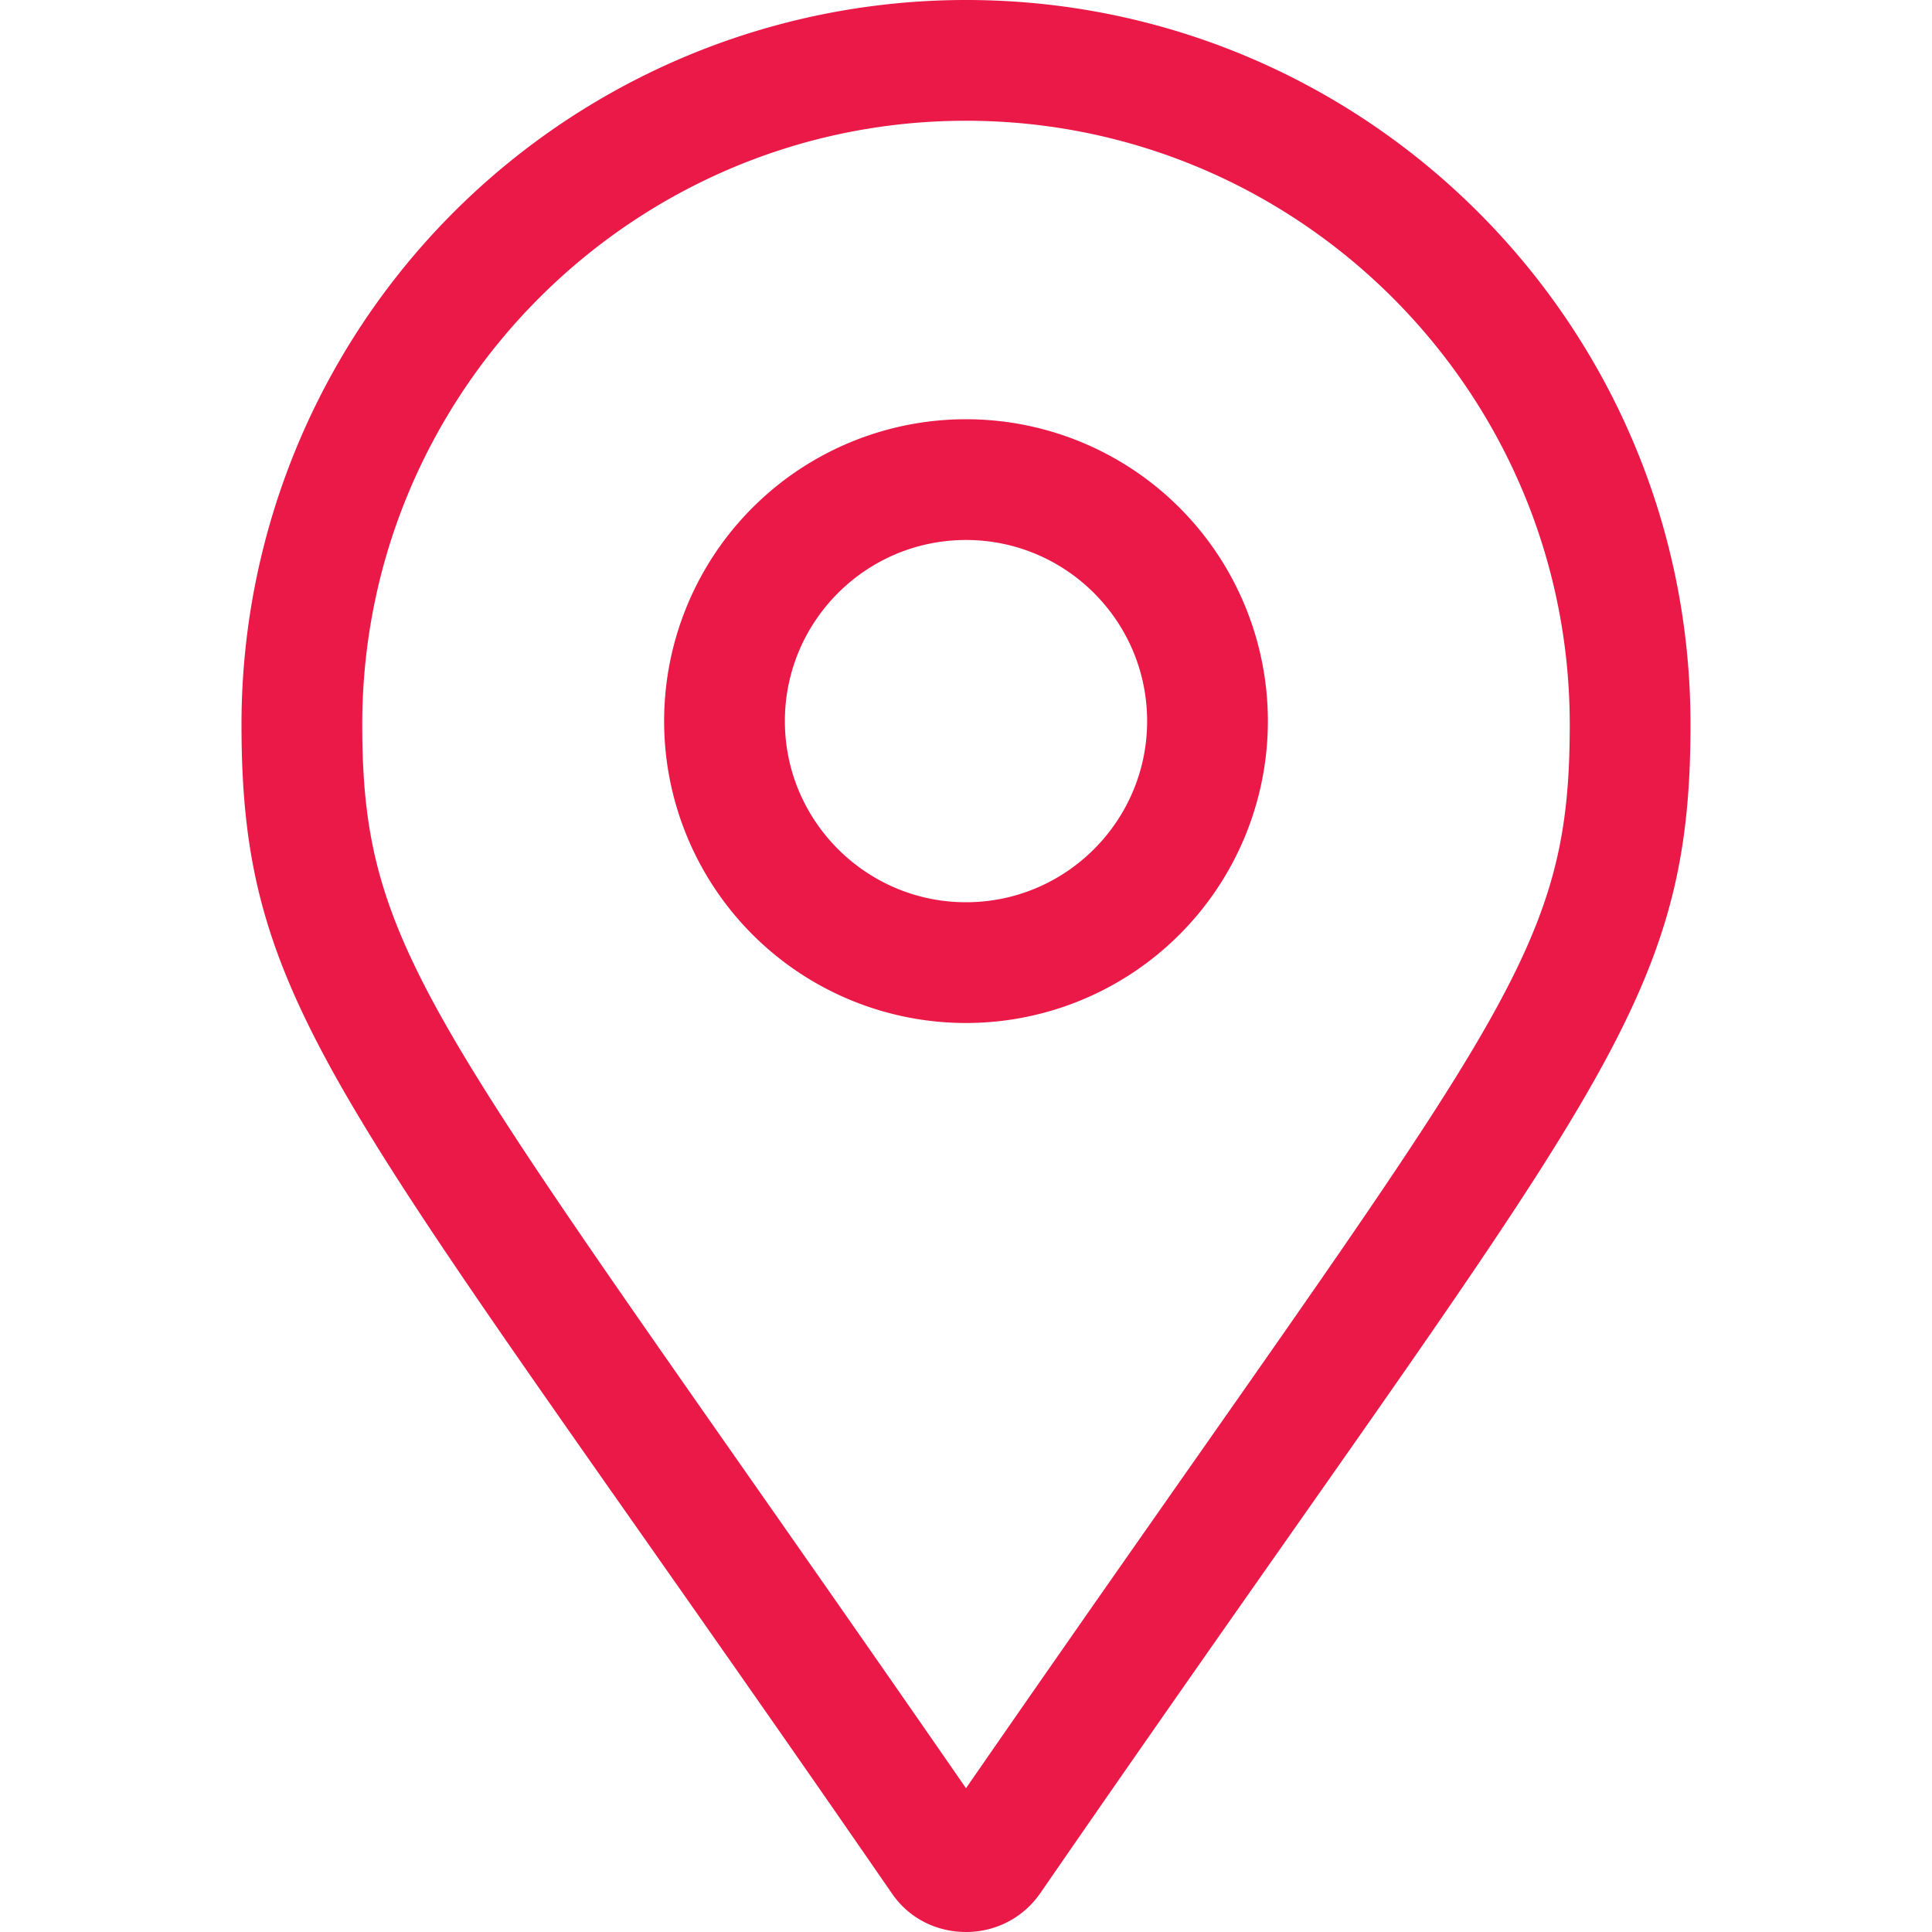
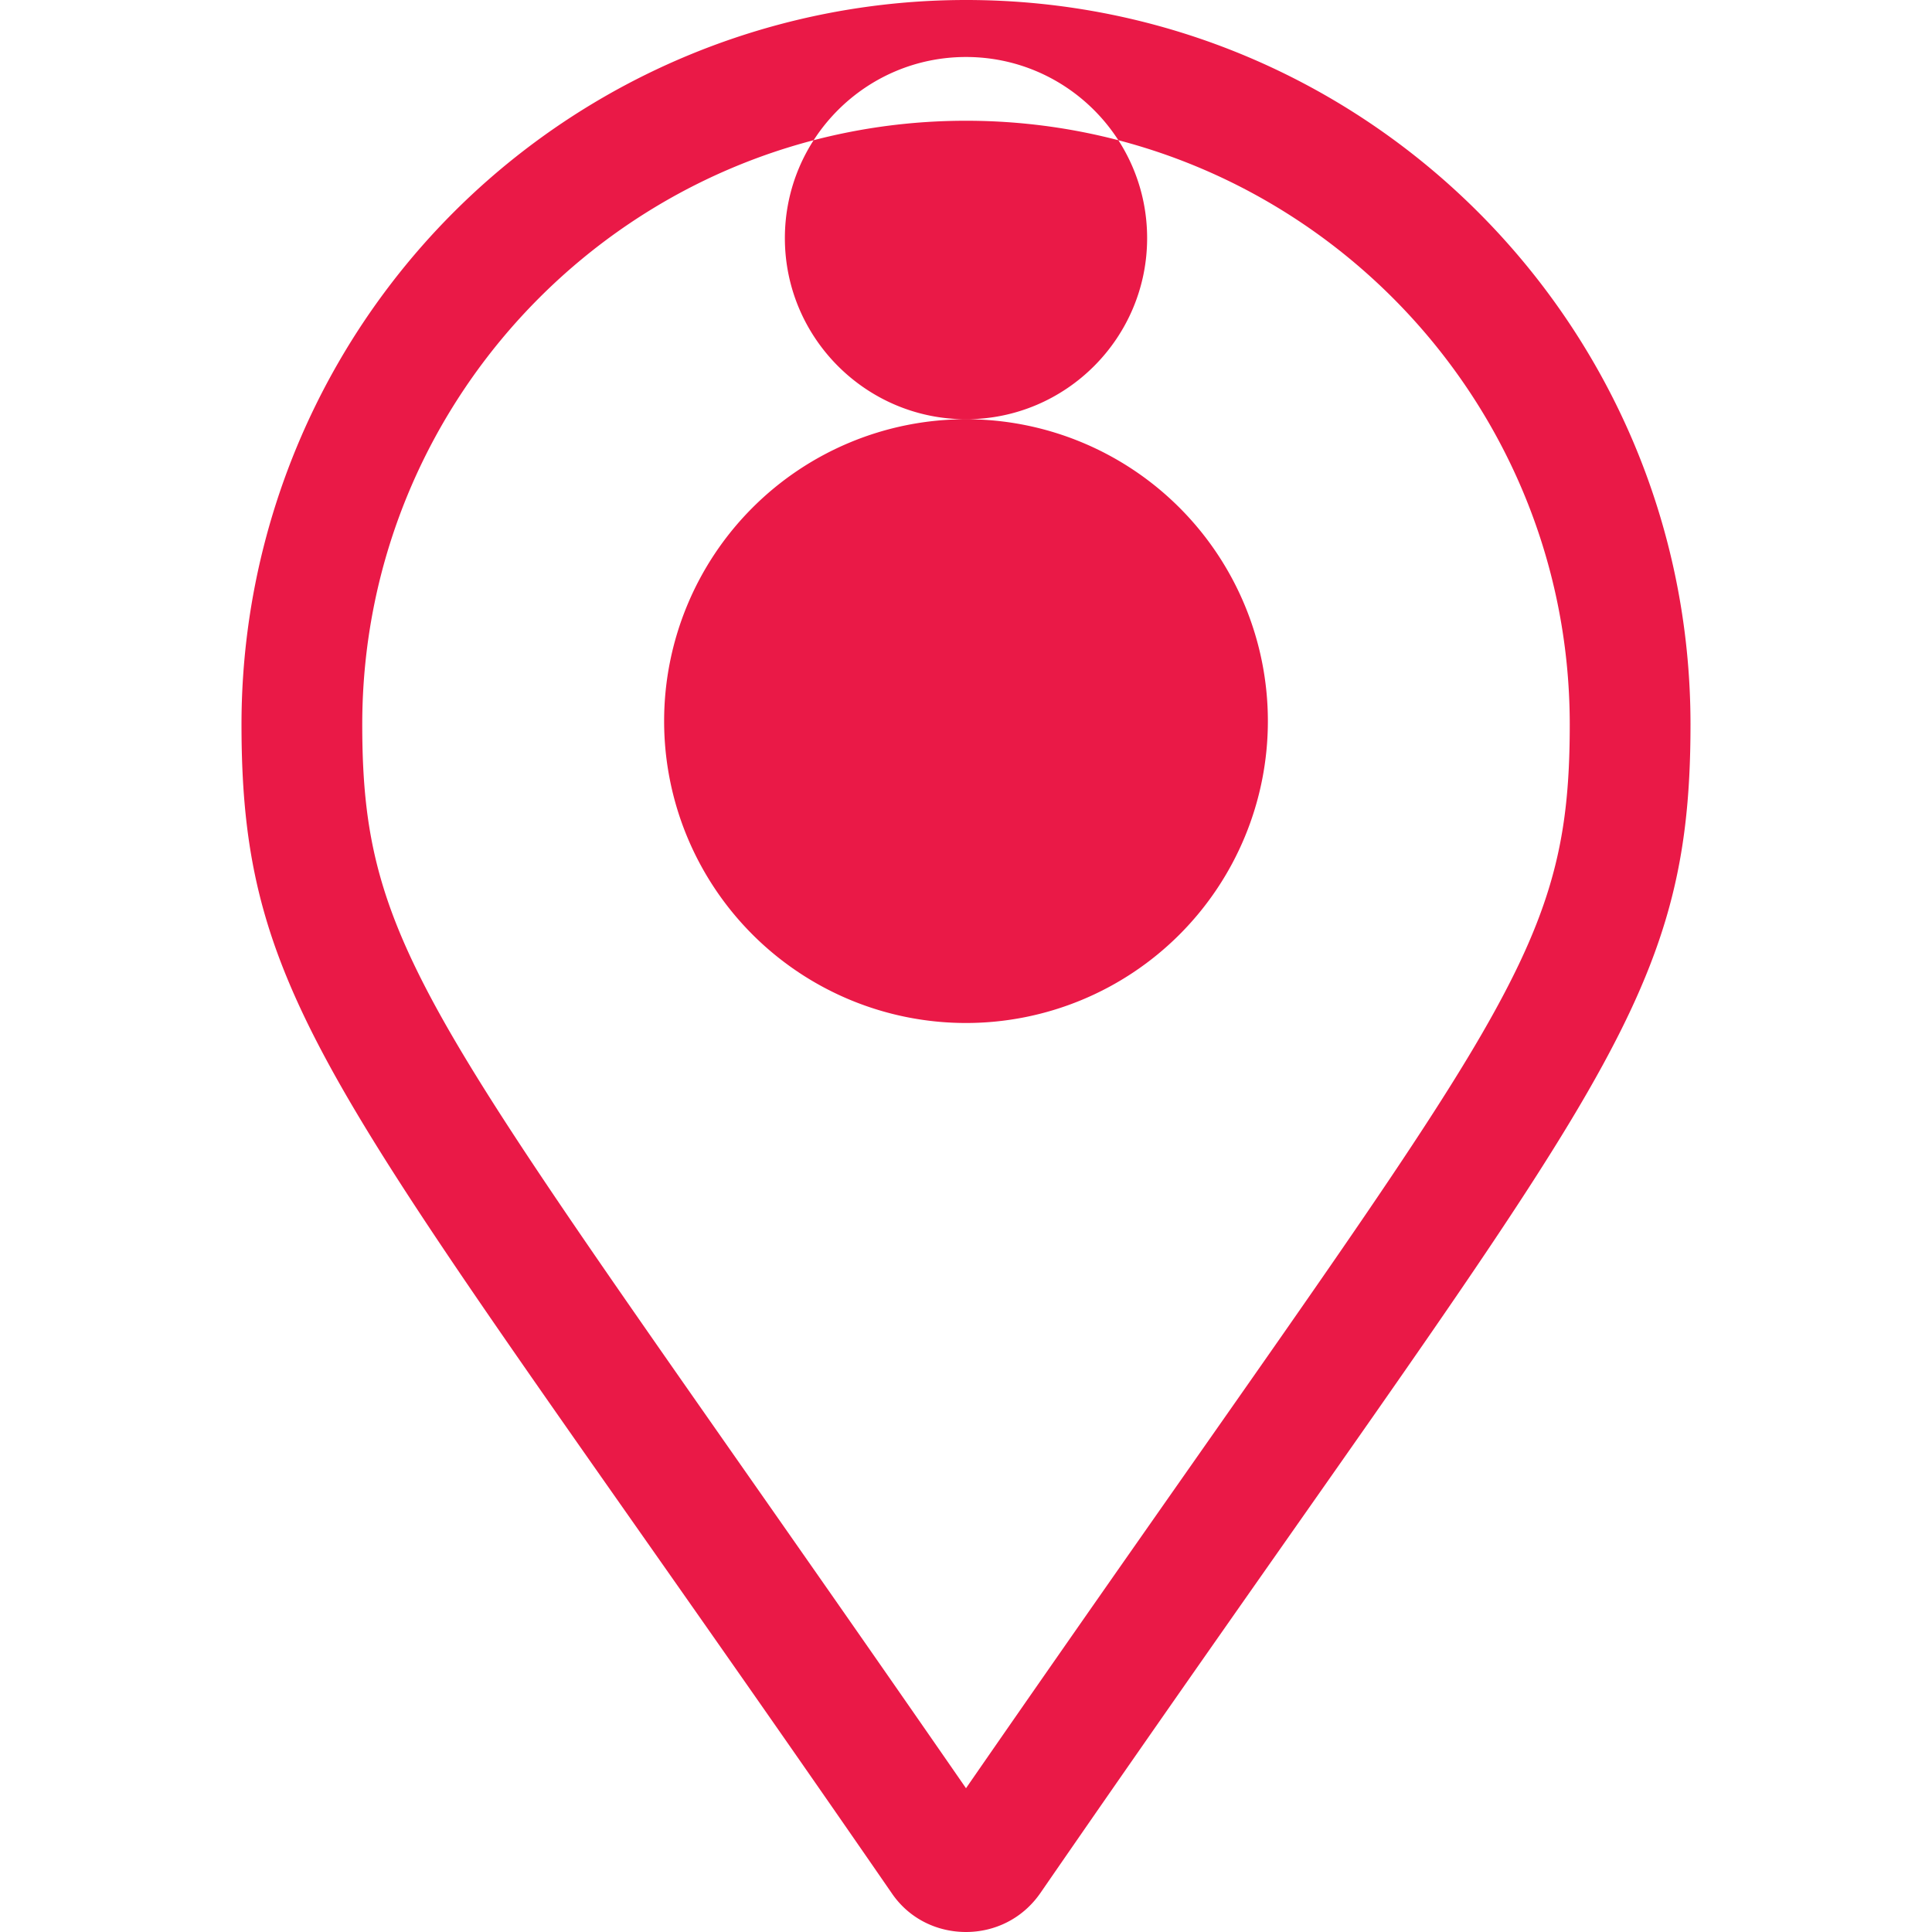
<svg xmlns="http://www.w3.org/2000/svg" width="24" height="24" viewBox="0 0 24 24">
-   <path d="M12 0a9 9 0 0 0-9 9c0 3.629 1.264 4.642 8.077 14.517.22.324.571.483.923.483.352 0 .7-.161.924-.484C19.734 13.641 21 12.628 21 9c0-4.97-4.031-9-9-9zm0 22.214C5.434 12.722 4.5 11.958 4.5 9c0-4.135 3.365-7.5 7.5-7.5s7.5 3.365 7.5 7.5c0 2.995-.91 3.69-7.5 13.214zm0-17.006a3.75 3.75 0 1 0 0 7.5 3.75 3.75 0 0 0 0-7.5zm0 6c-1.24 0-2.25-1.01-2.25-2.25 0-1.241 1.008-2.25 2.25-2.25s2.25 1.009 2.25 2.25c0 1.24-1.008 2.25-2.25 2.25z" fill="#EA1947" fill-rule="nonzero" />
+   <path d="M12 0a9 9 0 0 0-9 9c0 3.629 1.264 4.642 8.077 14.517.22.324.571.483.923.483.352 0 .7-.161.924-.484C19.734 13.641 21 12.628 21 9c0-4.97-4.031-9-9-9zm0 22.214C5.434 12.722 4.5 11.958 4.5 9c0-4.135 3.365-7.5 7.5-7.5s7.5 3.365 7.5 7.5c0 2.995-.91 3.69-7.5 13.214zm0-17.006a3.75 3.75 0 1 0 0 7.5 3.75 3.75 0 0 0 0-7.5zc-1.24 0-2.25-1.01-2.25-2.25 0-1.241 1.008-2.25 2.25-2.25s2.25 1.009 2.25 2.25c0 1.24-1.008 2.25-2.25 2.25z" fill="#EA1947" fill-rule="nonzero" />
</svg>